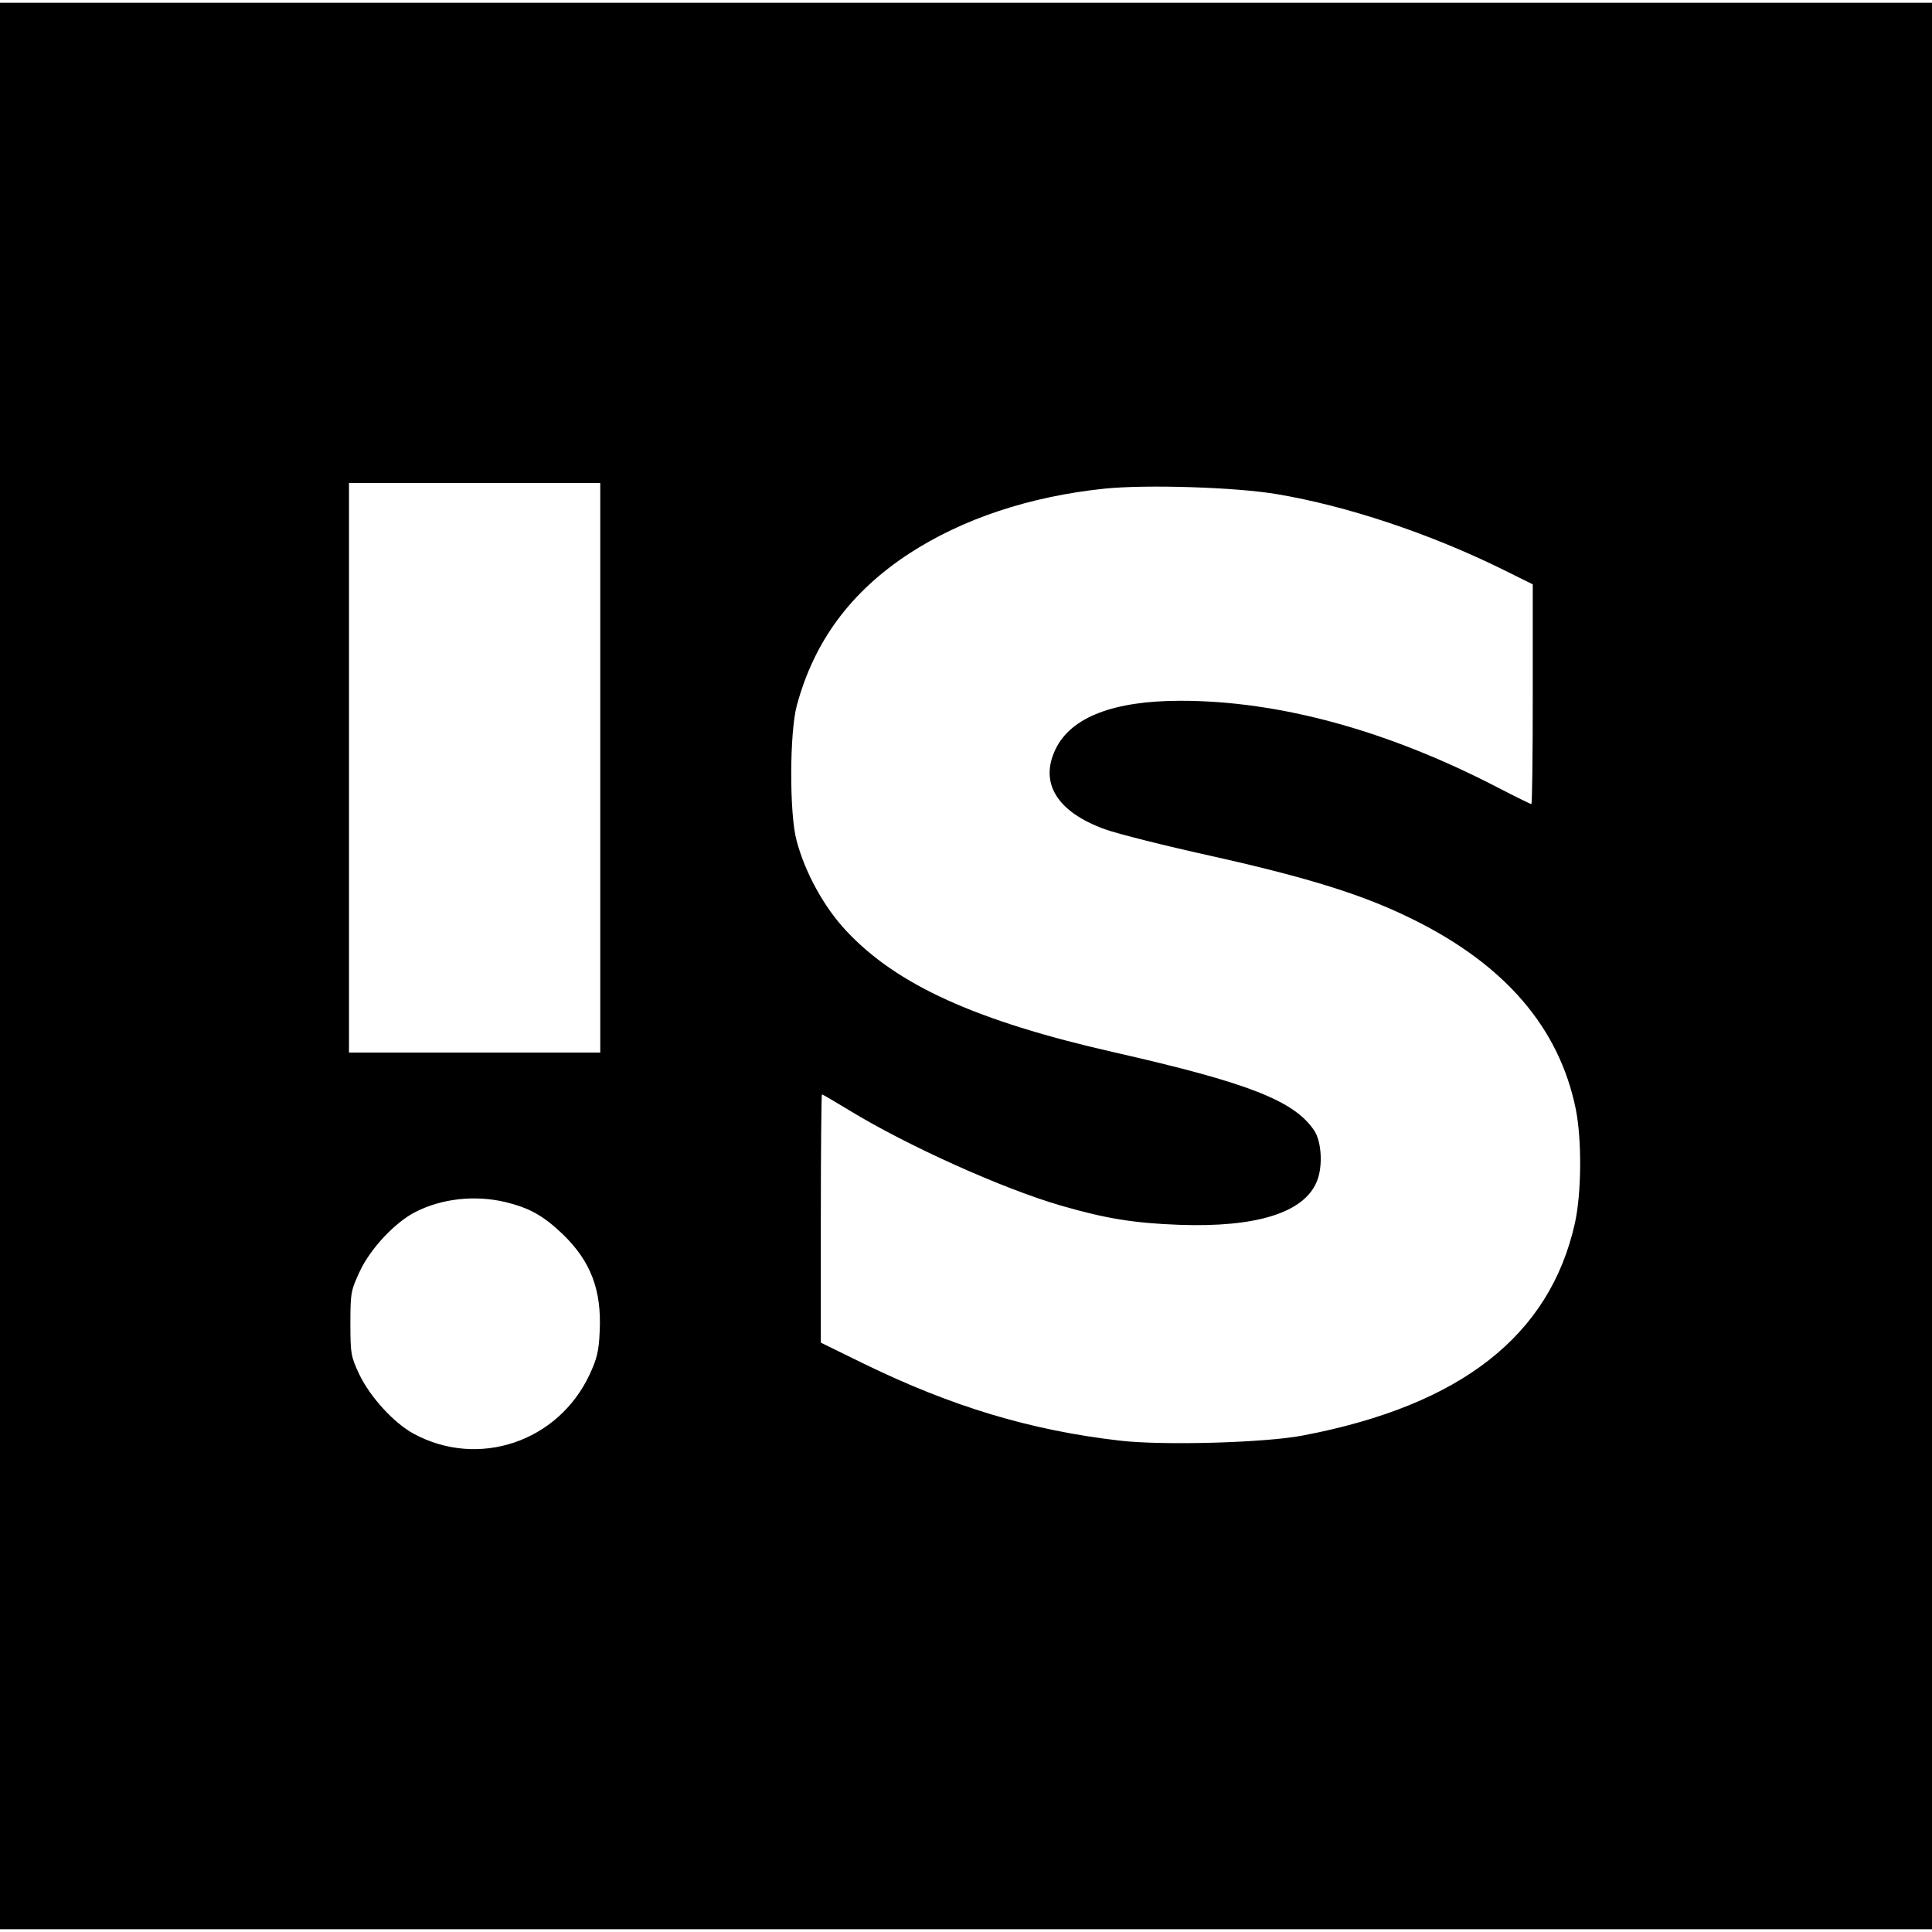
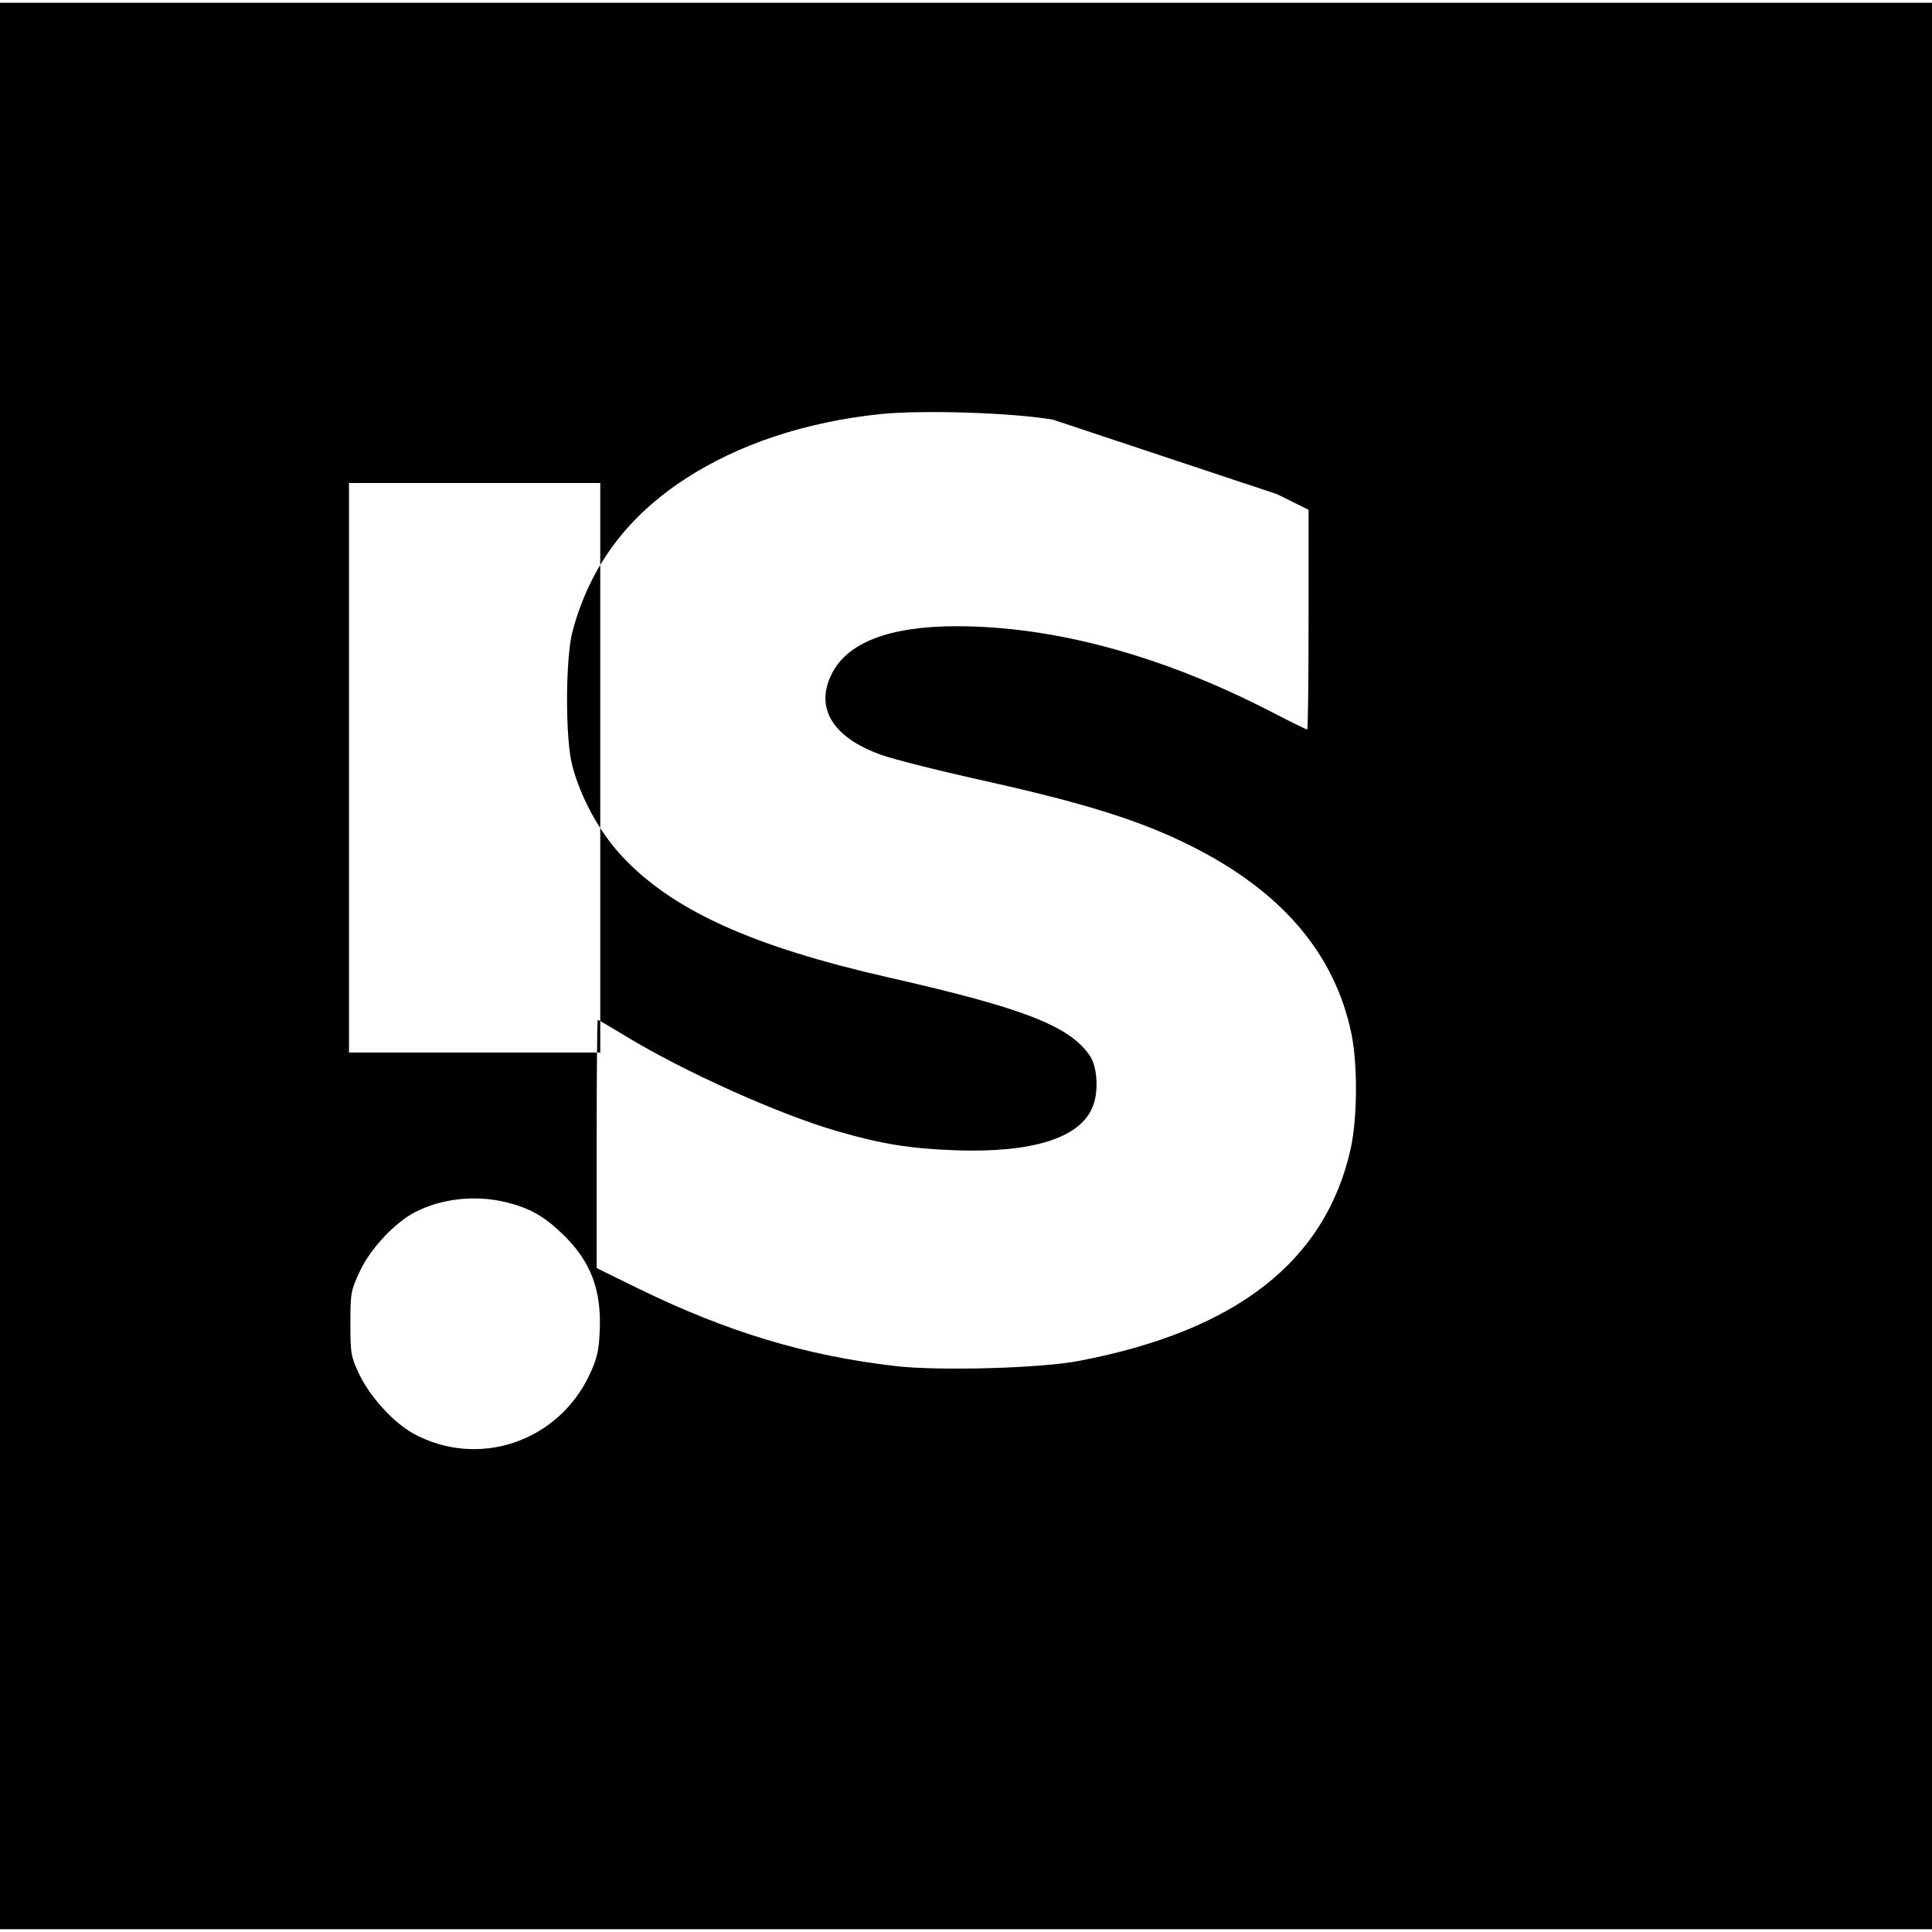
<svg xmlns="http://www.w3.org/2000/svg" version="1.0" width="692pt" height="692pt" viewBox="0 0 692 692" preserveAspectRatio="xMidYMid meet">
  <g transform="translate(0,692) scale(0.1,-0.1)" fill="#000000" stroke="none">
-     <path d="M0 3460 l0 -3450 3460 0 3460 0 0 3450 0 3450 -3460 0 -3460 0 0 -3450z m2150 710 l0 -1020 -450 0 -450 0 0 1020 0 1020 450 0 450 0 0 -1020z m2424 980 c250 -42 544 -140 803 -267 l113 -56 0 -393 c0 -217 -2 -394 -5 -394 -3 0 -56 26 -118 58 -394 205 -784 312 -1138 312 -241 0 -393 -59 -448 -173 -59 -121 5 -225 176 -287 47 -17 219 -60 382 -96 349 -78 548 -140 726 -229 328 -163 520 -388 579 -677 22 -109 21 -300 -3 -409 -90 -403 -408 -652 -971 -760 -136 -27 -505 -37 -659 -19 -321 37 -602 122 -918 276 l-153 75 0 444 c0 245 2 445 4 445 3 0 47 -26 98 -57 208 -127 552 -282 761 -342 159 -46 260 -62 420 -68 276 -10 447 43 493 154 23 53 18 144 -9 184 -72 107 -237 171 -717 280 -493 112 -778 241 -959 435 -79 84 -148 209 -178 324 -26 95 -25 388 1 483 62 230 193 407 402 544 192 125 432 205 702 233 151 15 470 5 616 -20z m-2766 -2535 c87 -21 137 -48 208 -116 100 -97 139 -199 132 -347 -3 -72 -10 -99 -36 -155 -113 -242 -399 -338 -631 -212 -71 39 -155 131 -194 212 -30 64 -32 74 -32 183 0 110 2 118 34 187 38 81 126 175 199 212 94 48 212 61 320 36z" />
+     <path d="M0 3460 l0 -3450 3460 0 3460 0 0 3450 0 3450 -3460 0 -3460 0 0 -3450z m2150 710 l0 -1020 -450 0 -450 0 0 1020 0 1020 450 0 450 0 0 -1020z m2424 980 l113 -56 0 -393 c0 -217 -2 -394 -5 -394 -3 0 -56 26 -118 58 -394 205 -784 312 -1138 312 -241 0 -393 -59 -448 -173 -59 -121 5 -225 176 -287 47 -17 219 -60 382 -96 349 -78 548 -140 726 -229 328 -163 520 -388 579 -677 22 -109 21 -300 -3 -409 -90 -403 -408 -652 -971 -760 -136 -27 -505 -37 -659 -19 -321 37 -602 122 -918 276 l-153 75 0 444 c0 245 2 445 4 445 3 0 47 -26 98 -57 208 -127 552 -282 761 -342 159 -46 260 -62 420 -68 276 -10 447 43 493 154 23 53 18 144 -9 184 -72 107 -237 171 -717 280 -493 112 -778 241 -959 435 -79 84 -148 209 -178 324 -26 95 -25 388 1 483 62 230 193 407 402 544 192 125 432 205 702 233 151 15 470 5 616 -20z m-2766 -2535 c87 -21 137 -48 208 -116 100 -97 139 -199 132 -347 -3 -72 -10 -99 -36 -155 -113 -242 -399 -338 -631 -212 -71 39 -155 131 -194 212 -30 64 -32 74 -32 183 0 110 2 118 34 187 38 81 126 175 199 212 94 48 212 61 320 36z" />
  </g>
</svg>